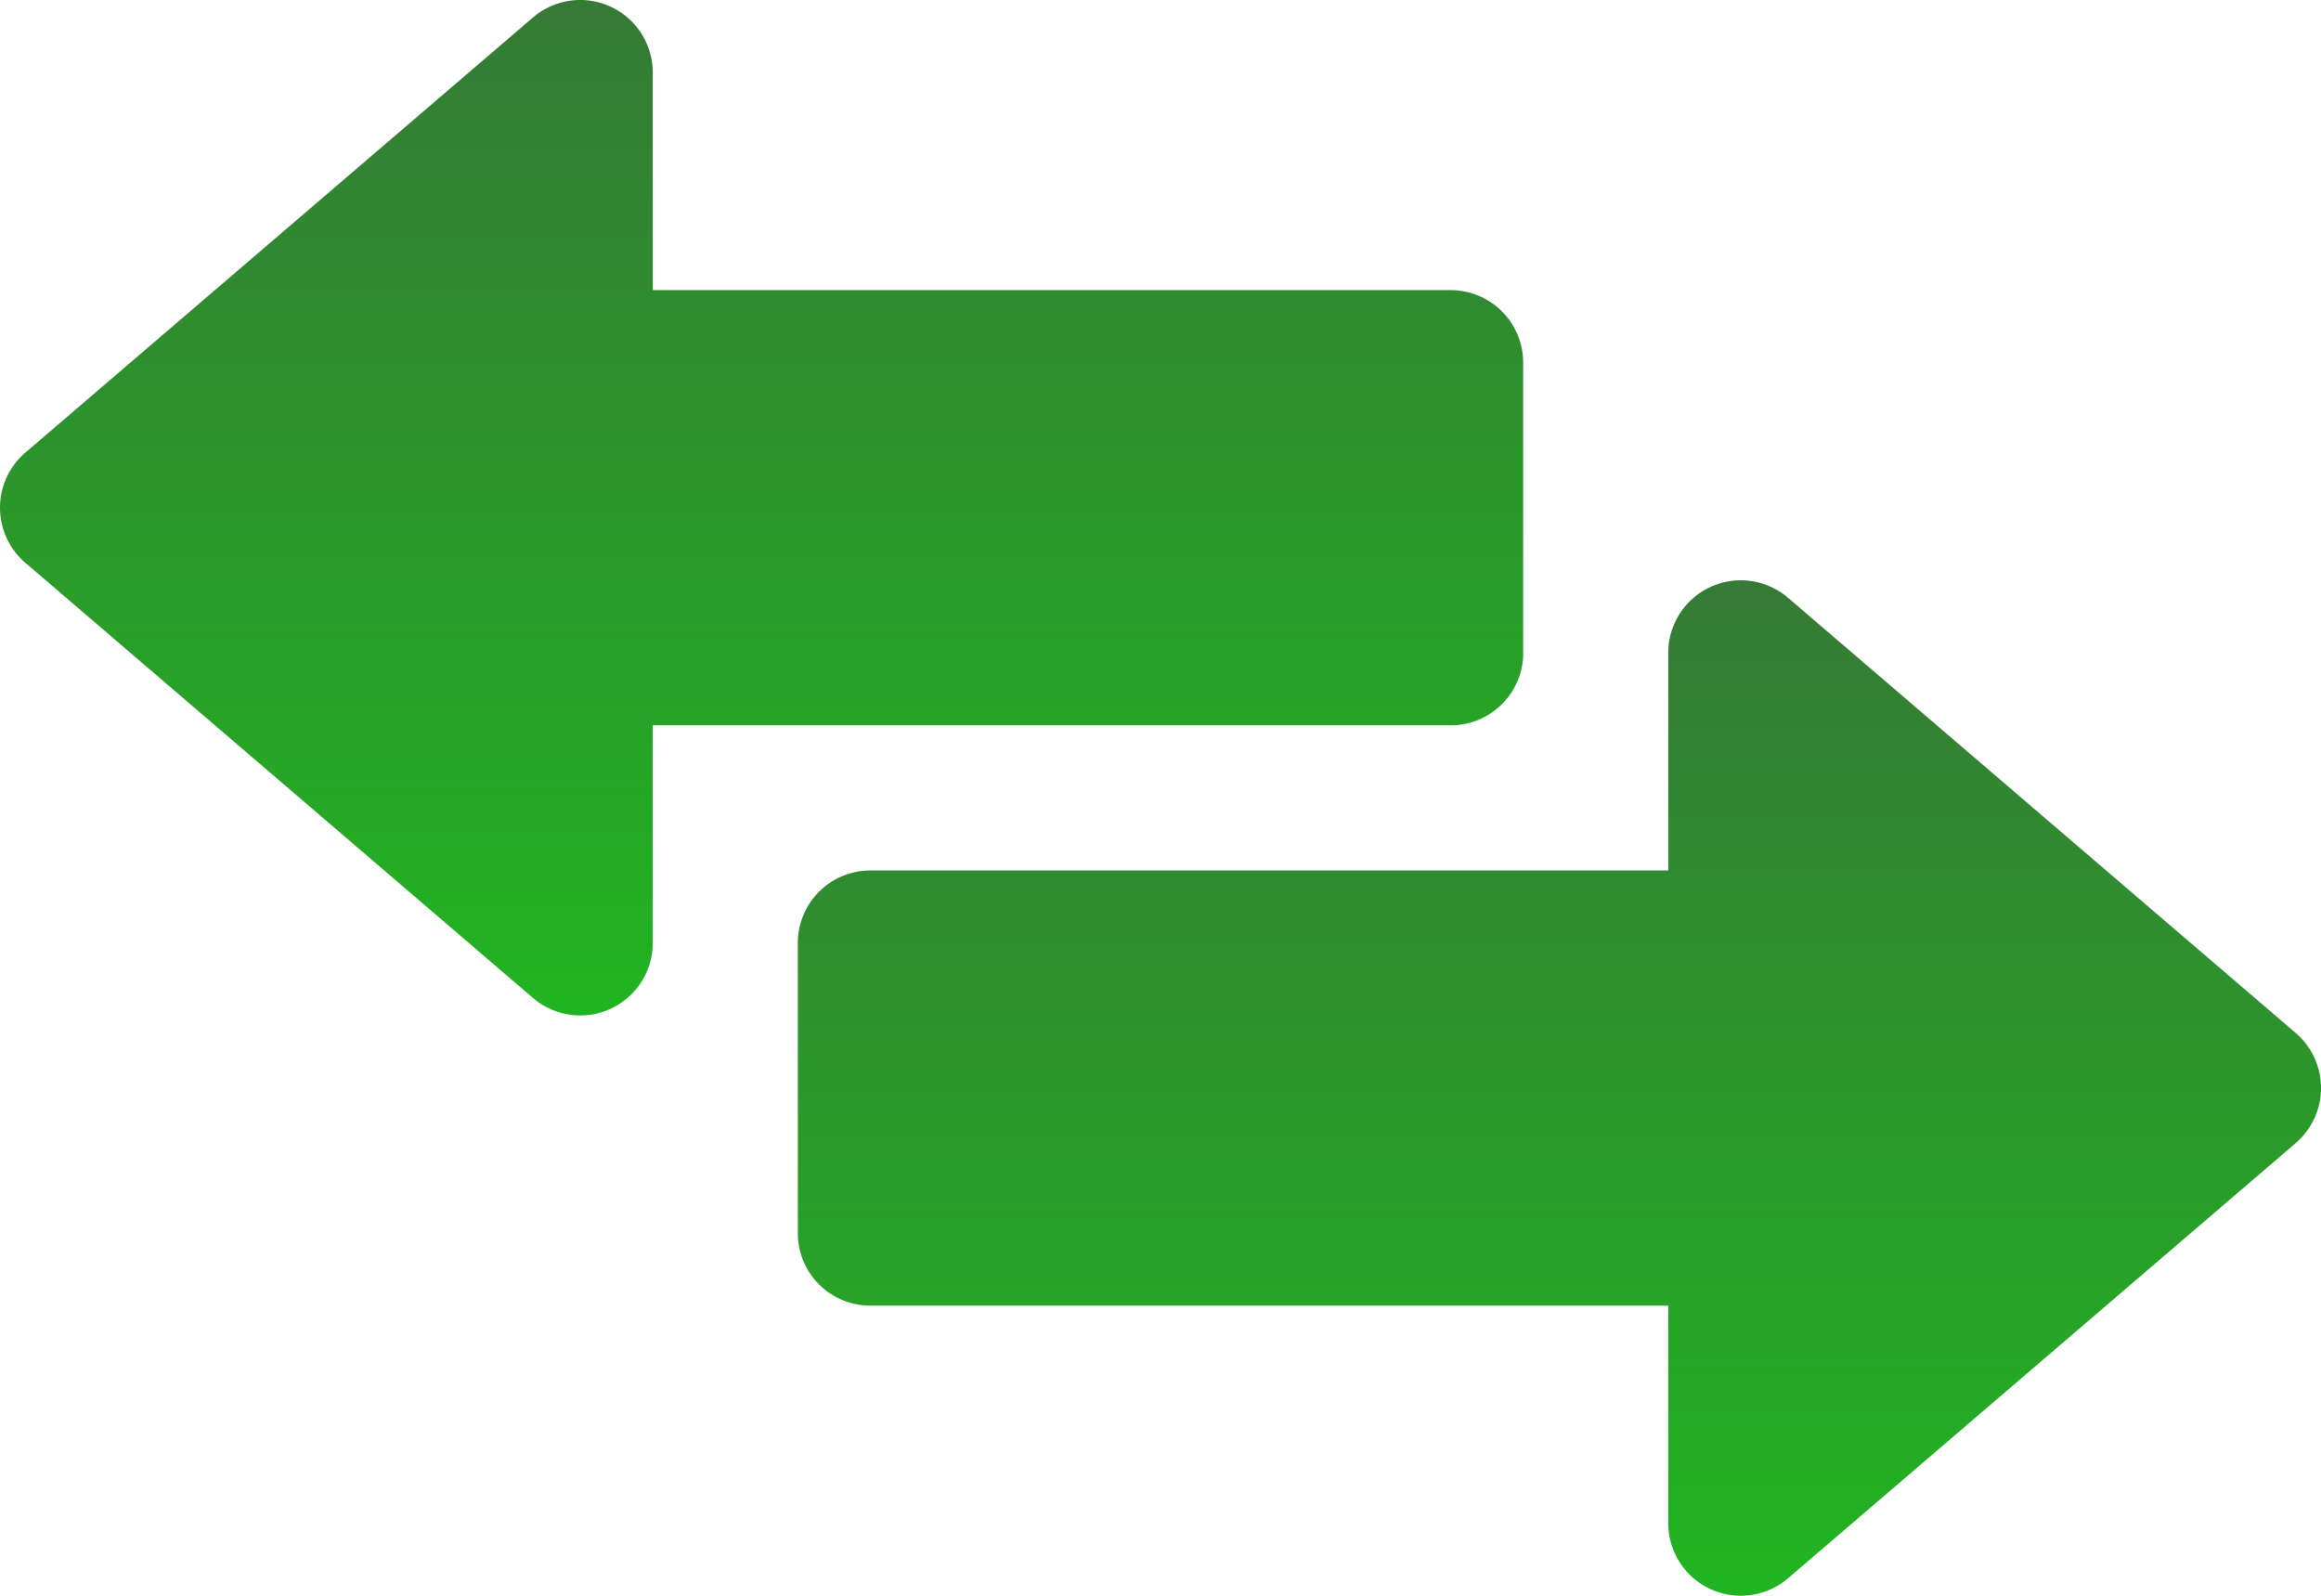
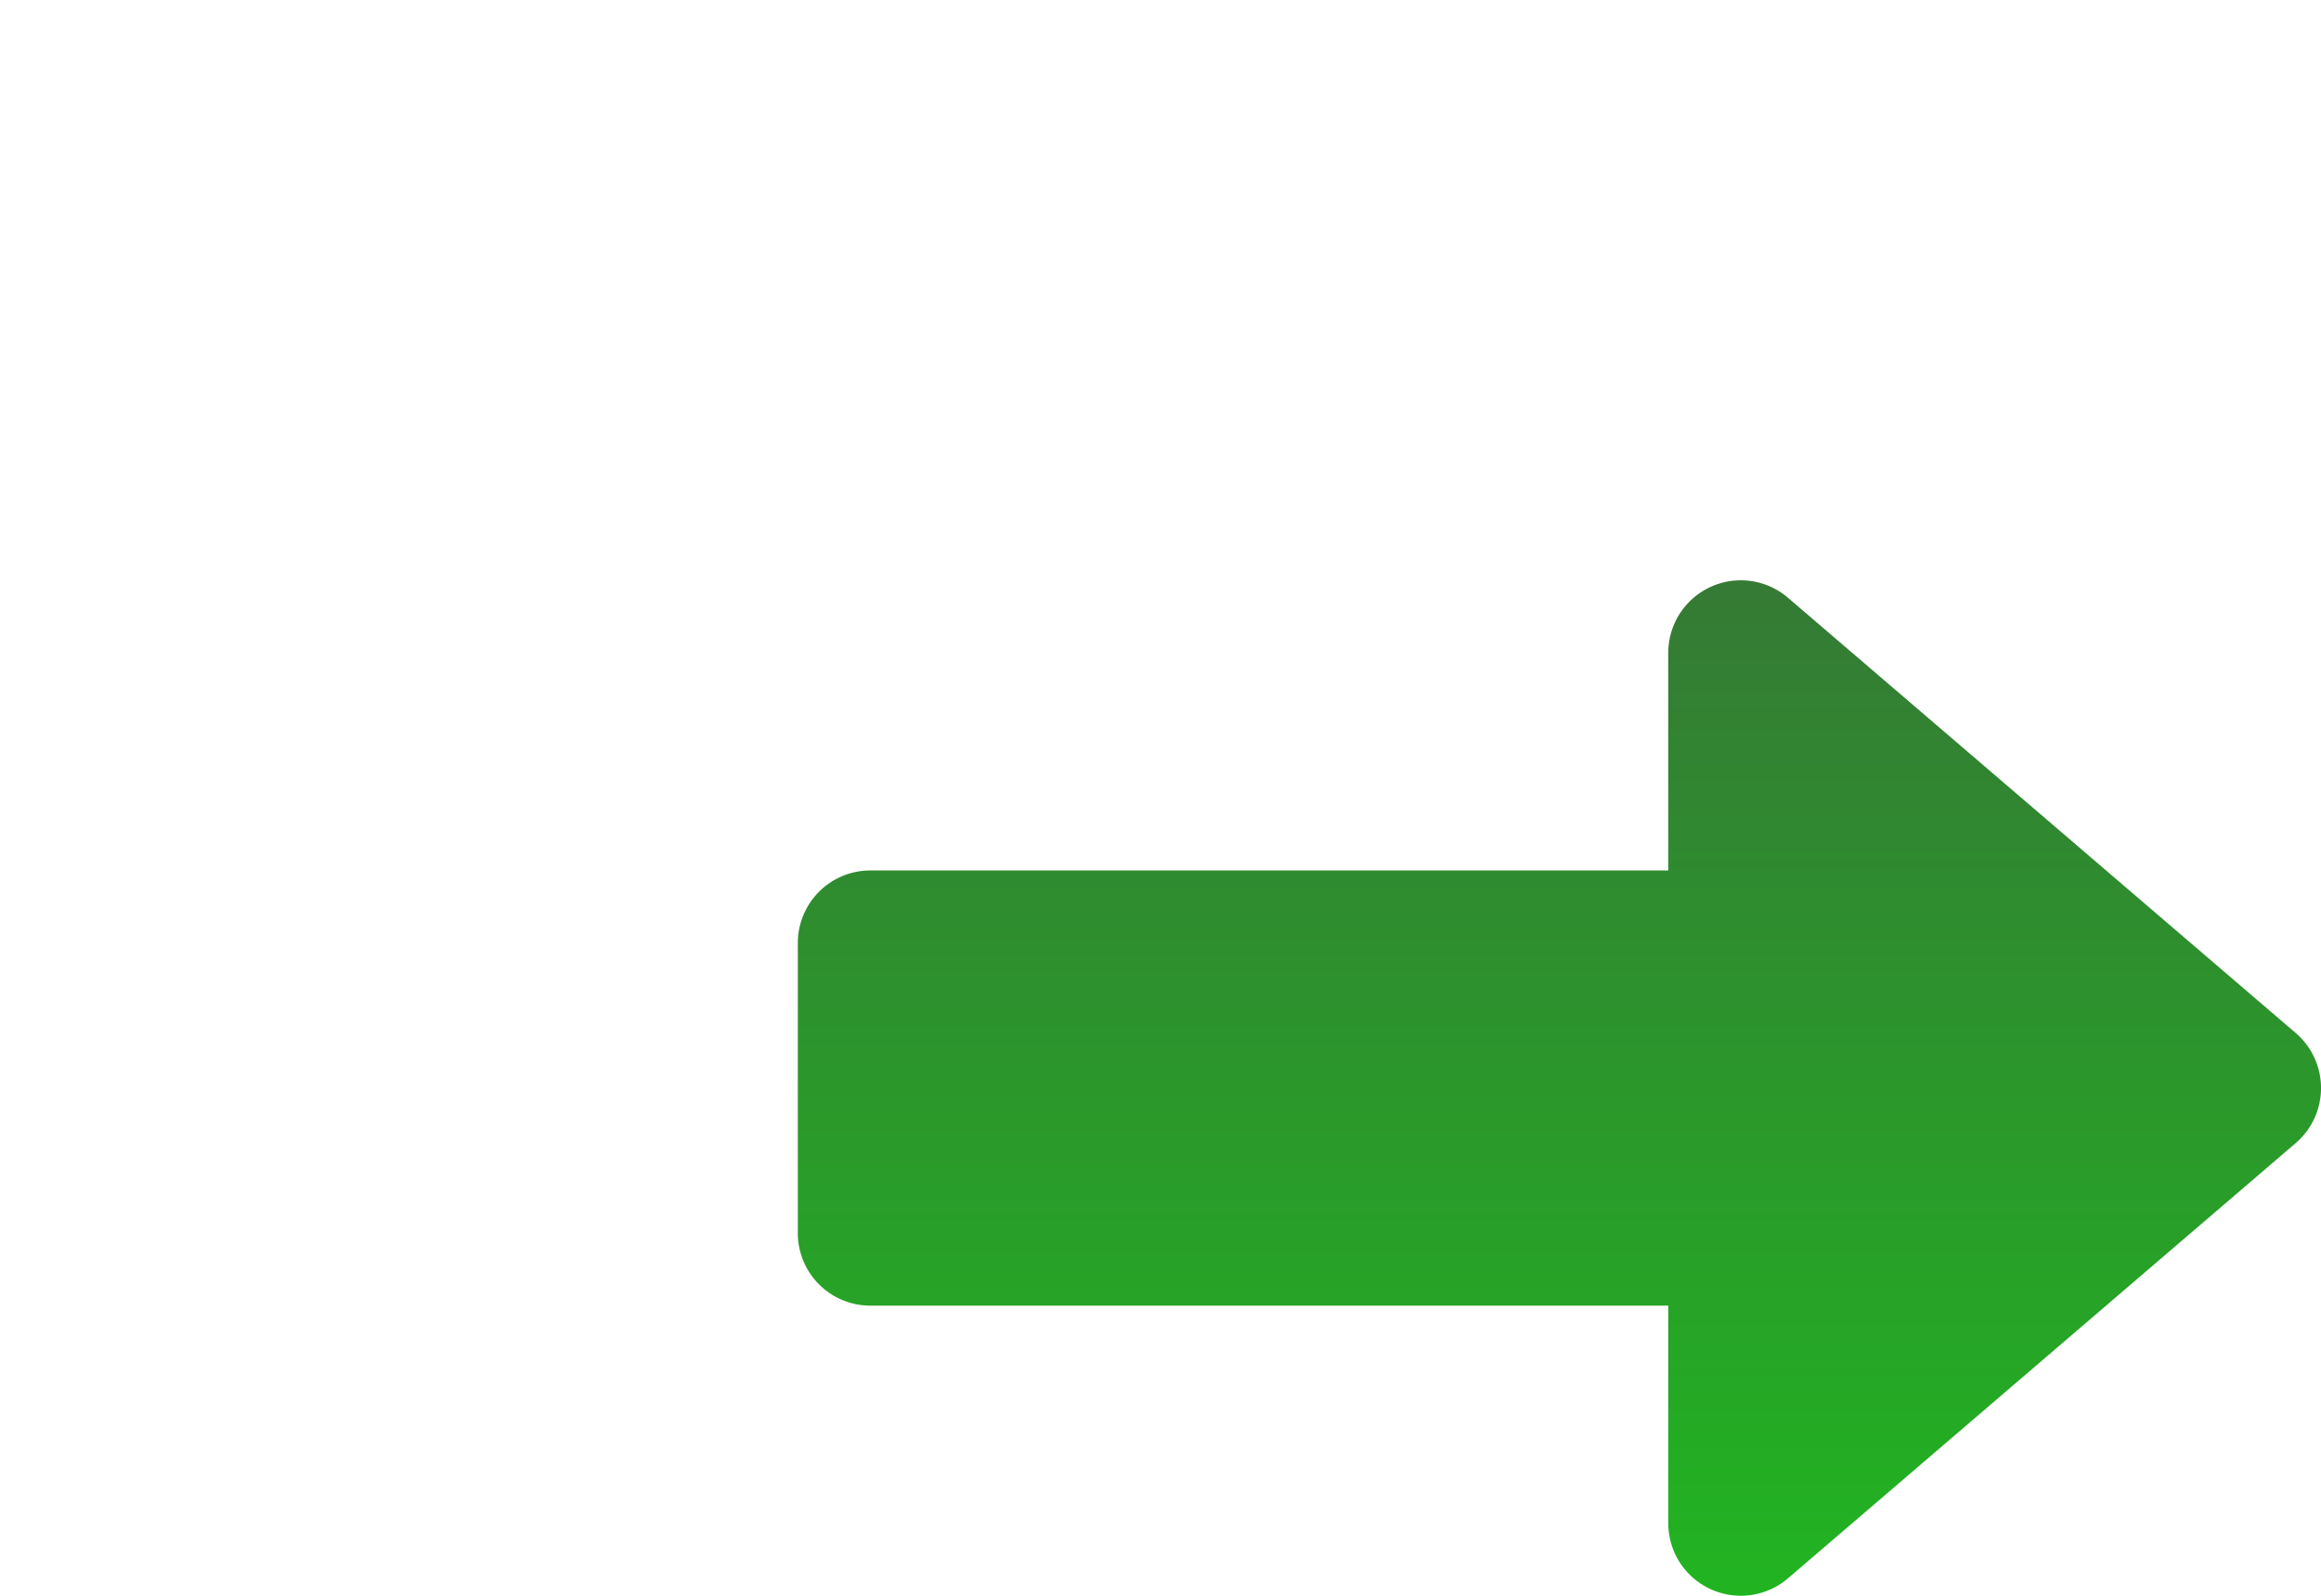
<svg xmlns="http://www.w3.org/2000/svg" width="95.193" height="65.444" viewBox="0 0 95.193 65.444">
  <defs>
    <linearGradient id="linear-gradient" x1="0.5" x2="0.5" y2="1" gradientUnits="objectBoundingBox">
      <stop offset="0" stop-color="#357a35" />
      <stop offset="1" stop-color="#21b421" />
    </linearGradient>
  </defs>
  <g id="Transfer" transform="translate(-0.001 -5.001)">
    <path id="Path_71" data-name="Path 71" d="M72.433,31.565,51.609,13.715A2.975,2.975,0,0,0,46.7,15.973V24.9H13.975A2.975,2.975,0,0,0,11,27.873v11.9a2.975,2.975,0,0,0,2.975,2.975H46.7v8.925a2.975,2.975,0,0,0,4.909,2.258l20.825-17.85a2.975,2.975,0,0,0,0-4.516Z" transform="translate(21.723 15.8)" fill="url(#linear-gradient)" />
-     <path id="Path_72" data-name="Path 72" d="M62.472,31.773v-11.9A2.975,2.975,0,0,0,59.5,16.9H26.773V7.973a2.975,2.975,0,0,0-4.909-2.258L1.039,23.565a2.975,2.975,0,0,0,0,4.516l20.825,17.85a2.975,2.975,0,0,0,4.909-2.258V34.748H59.5a2.975,2.975,0,0,0,2.975-2.975Z" transform="translate(0)" fill="url(#linear-gradient)" />
  </g>
</svg>